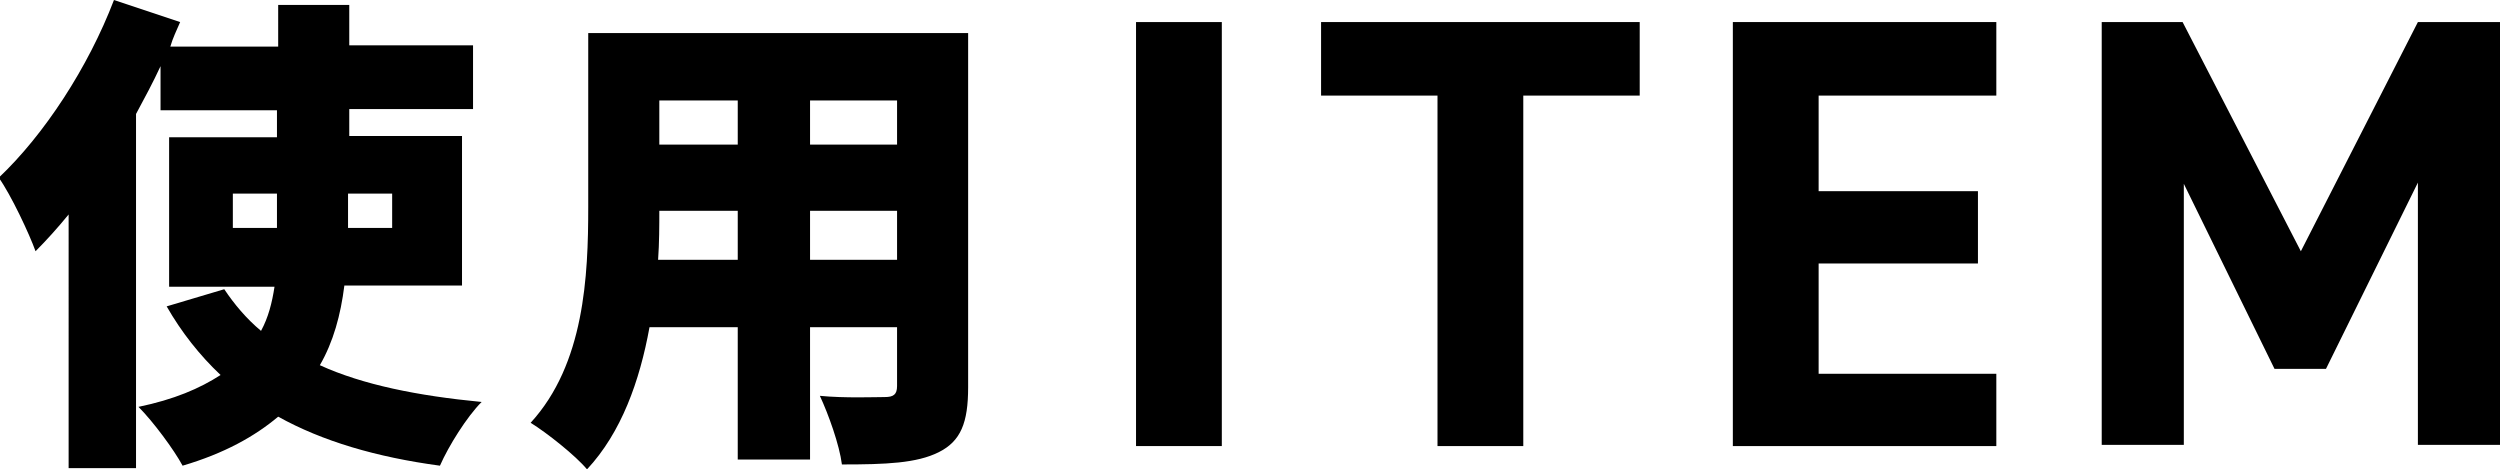
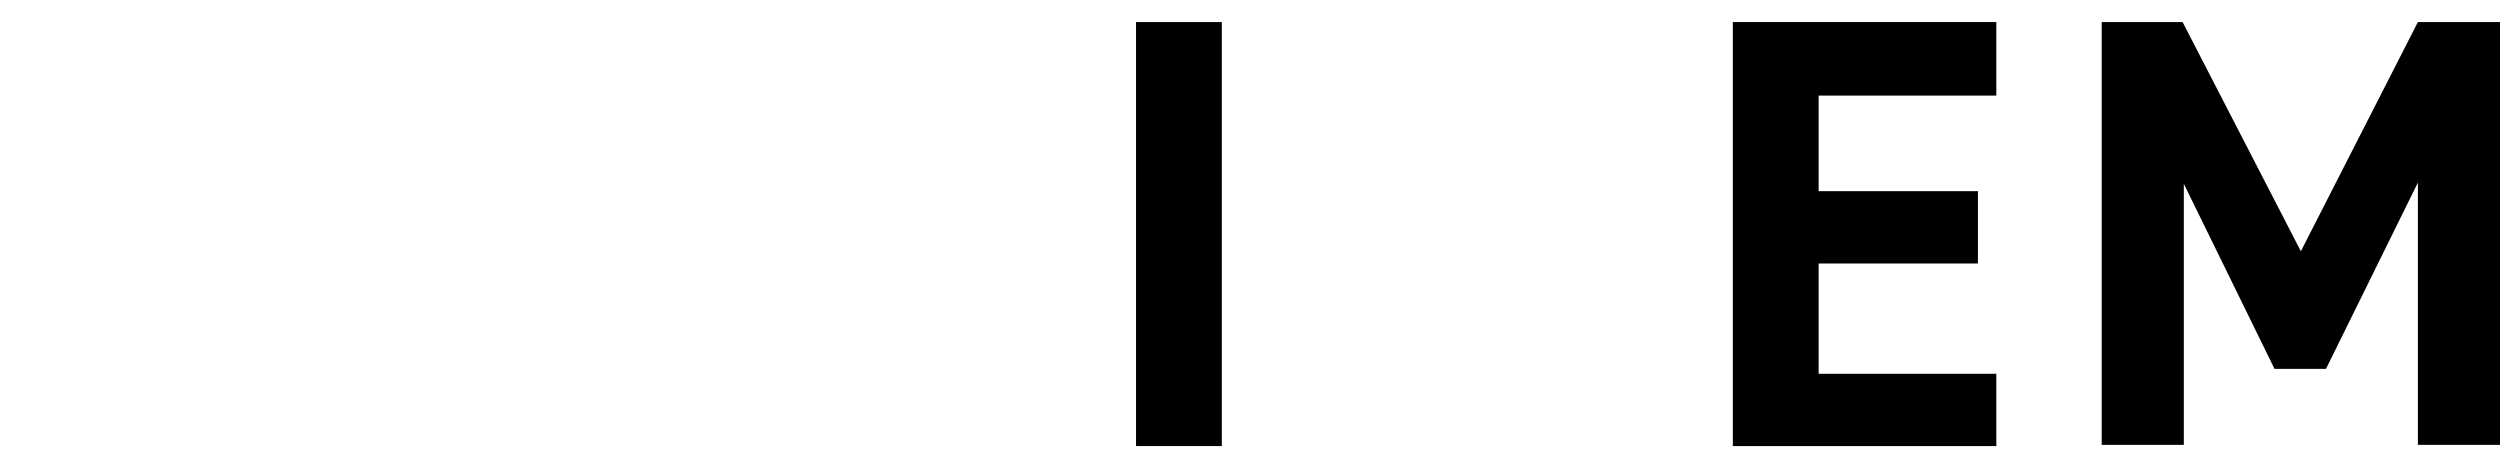
<svg xmlns="http://www.w3.org/2000/svg" id="_レイヤー_2" viewBox="0 0 20.4 3.83">
  <g id="_レイヤー_2-2">
-     <path d="m2.81,2.33c-.03.24-.09.46-.2.65.35.16.8.25,1.32.3-.12.12-.27.36-.34.52-.52-.07-.96-.2-1.32-.4-.19.16-.44.3-.78.4-.07-.13-.24-.36-.36-.48.29-.06.5-.15.67-.26-.17-.16-.32-.35-.44-.56l.47-.14c.08.12.18.24.3.34.06-.11.09-.23.11-.36h-.86v-1.22h.88v-.22h-.95v-.36c-.06.13-.13.26-.2.39v2.89h-.55V1.75c-.09.11-.18.21-.27.3-.05-.14-.2-.46-.3-.6.37-.35.73-.9.94-1.45l.54.18c-.03.07-.06.13-.08.2h.88V.04h.58v.33h1.01v.52h-1.01v.22h.92v1.22h-.95Zm-.91-.47h.36v-.28h-.36v.28Zm.94-.28v.28h.36v-.28h-.36Z" />
-     <path d="m7.9,3.16c0,.29-.06.44-.24.53-.18.09-.43.1-.79.1-.02-.16-.11-.41-.18-.56.2.02.46.01.53.01s.1-.02.1-.09v-.48h-.71v1.08h-.59v-1.08h-.72c-.08.44-.23.86-.51,1.16-.09-.11-.33-.3-.46-.38.44-.48.47-1.2.47-1.76V.27h3.1v2.89Zm-1.88-1.04v-.4h-.64c0,.12,0,.26-.01.4h.66Zm-.64-1.3v.36h.64v-.36h-.64Zm1.94,0h-.71v.36h.71v-.36Zm0,1.3v-.4h-.71v.4h.71Z" />
    <path d="m9.97,3.64h-.7V.18h.7v3.45Z" />
-     <path d="m13.38.18v.6h-.95v2.86h-.7V.78h-.95V.18h2.6Z" />
    <path d="m16.29.18v.6h-1.45v.78h1.3v.59h-1.3v.9h1.45v.59h-2.15V.18h2.15Z" />
    <path d="m18.77,2.06l.96-1.88h.67v3.45h-.67V1.49l-.75,1.52h-.42l-.74-1.51v2.13h-.67V.18h.66l.97,1.88Z" />
  </g>
</svg>